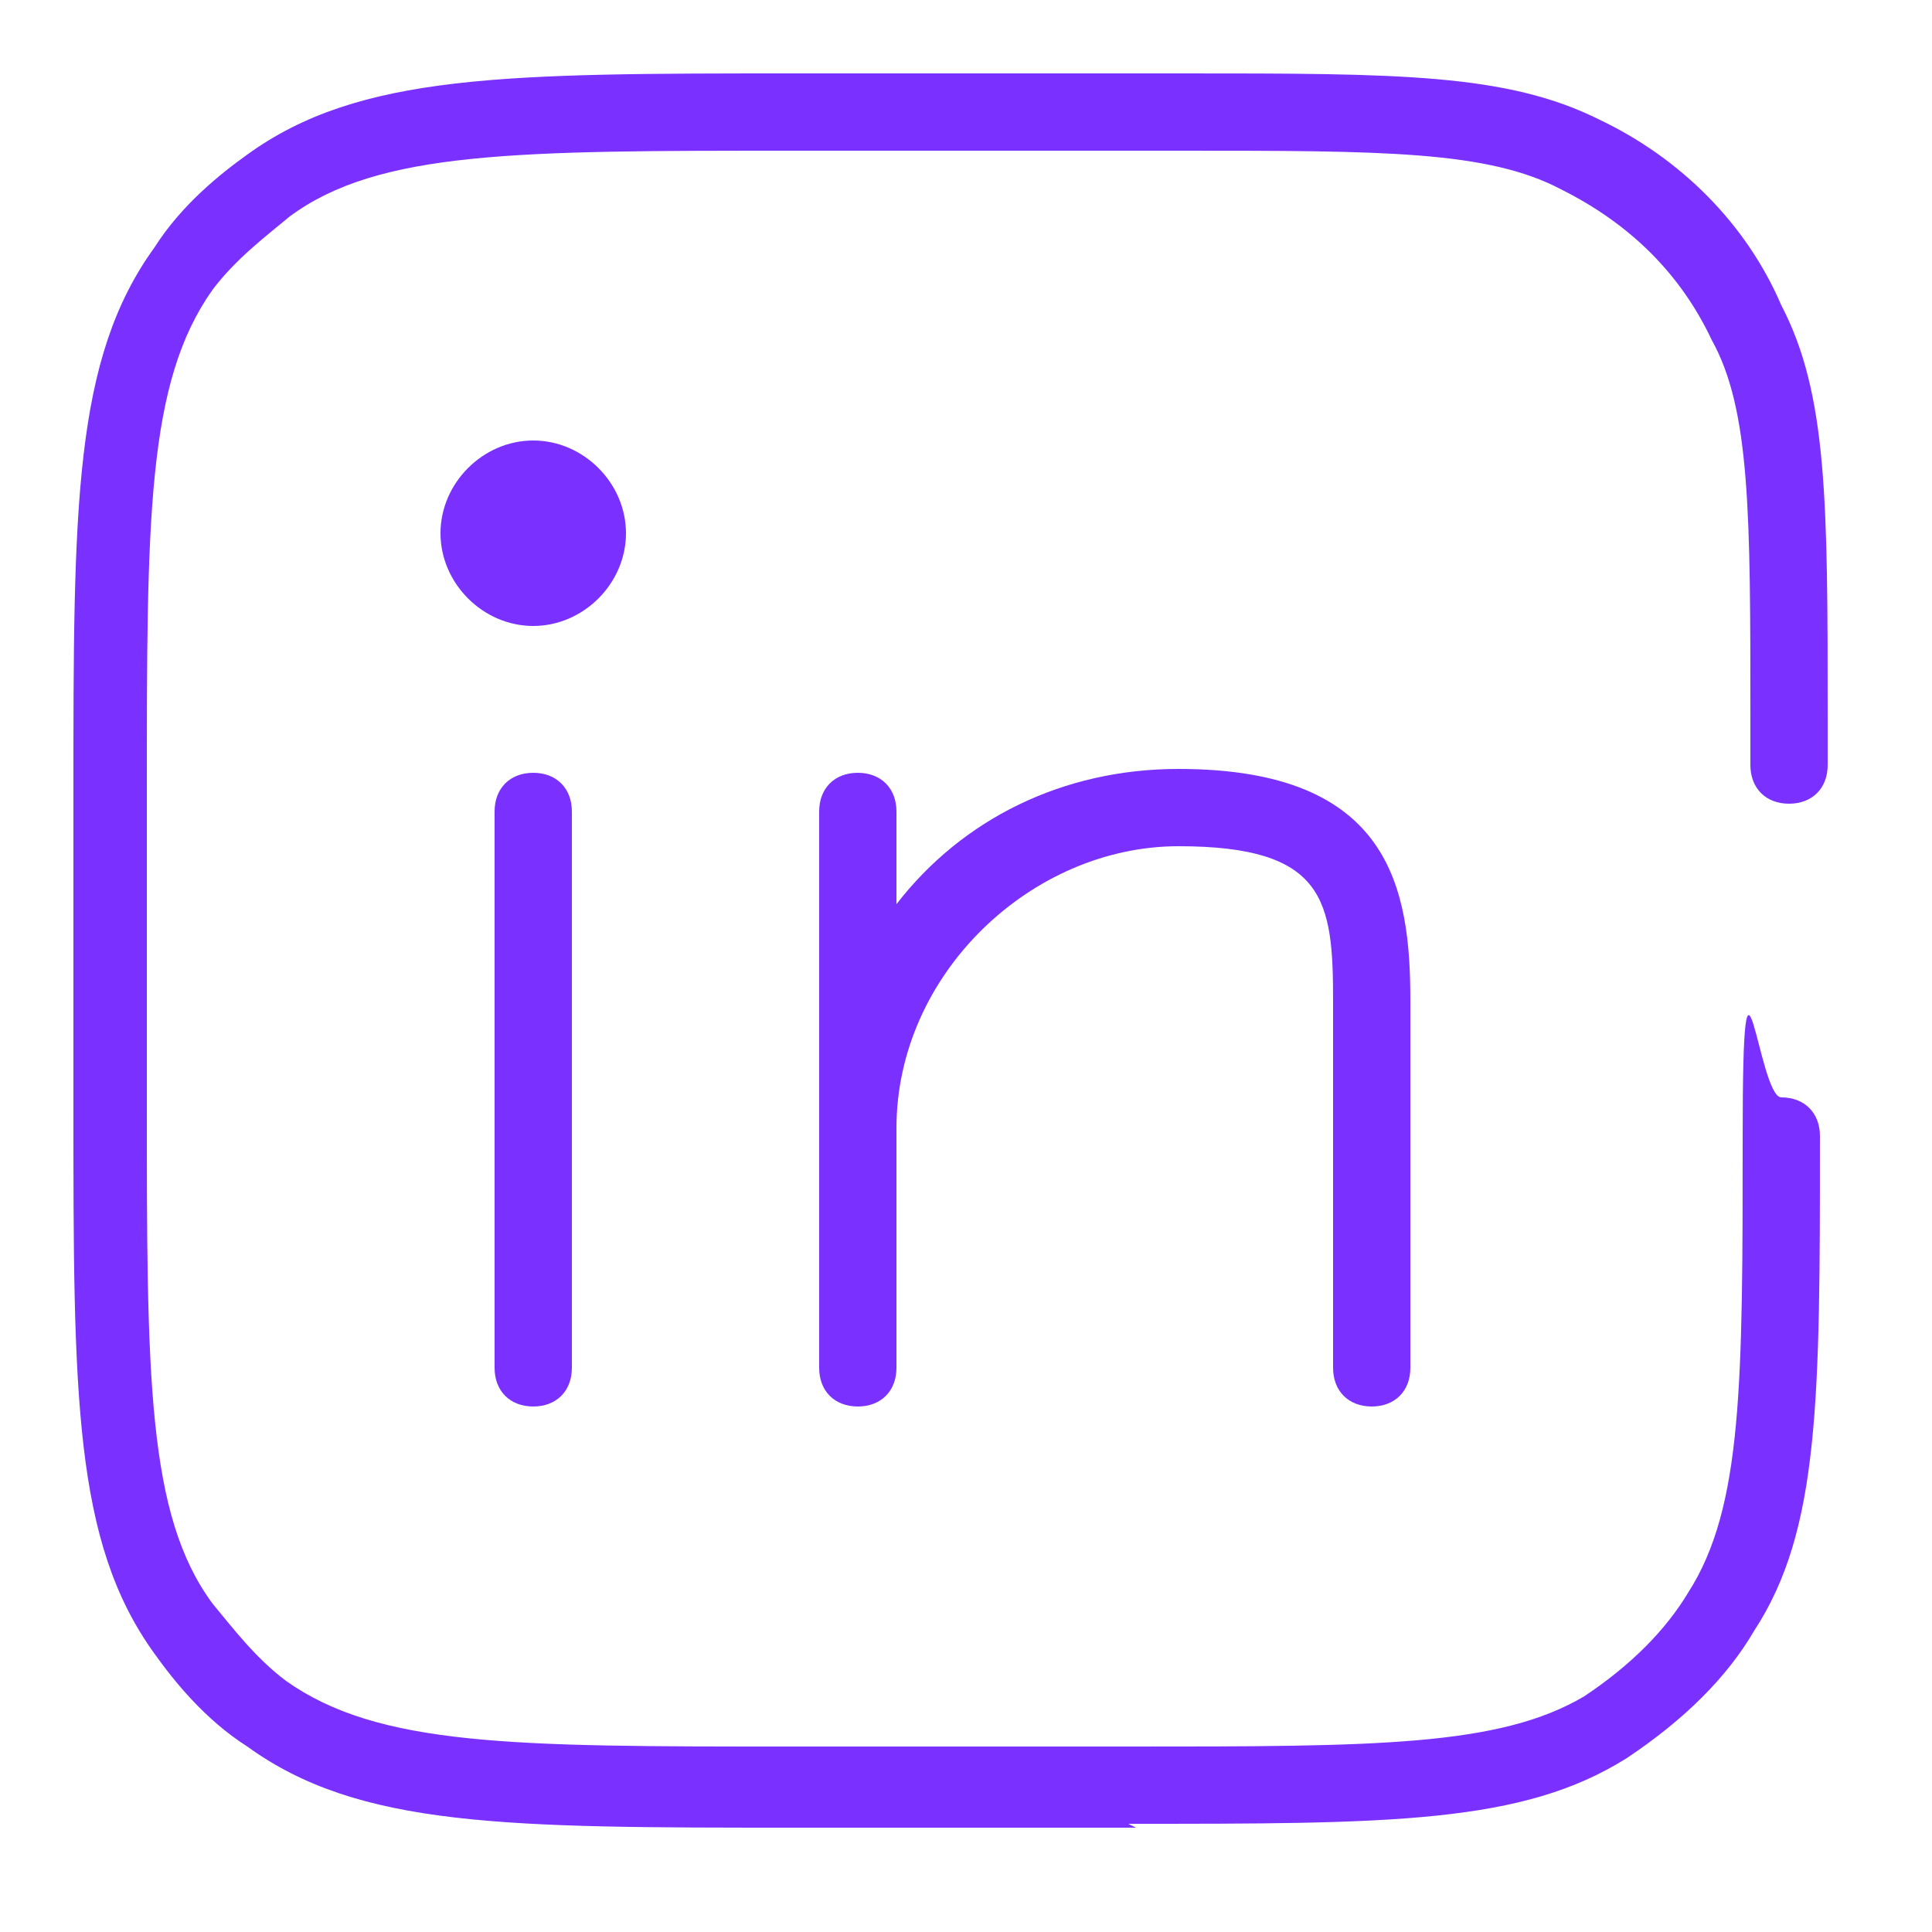
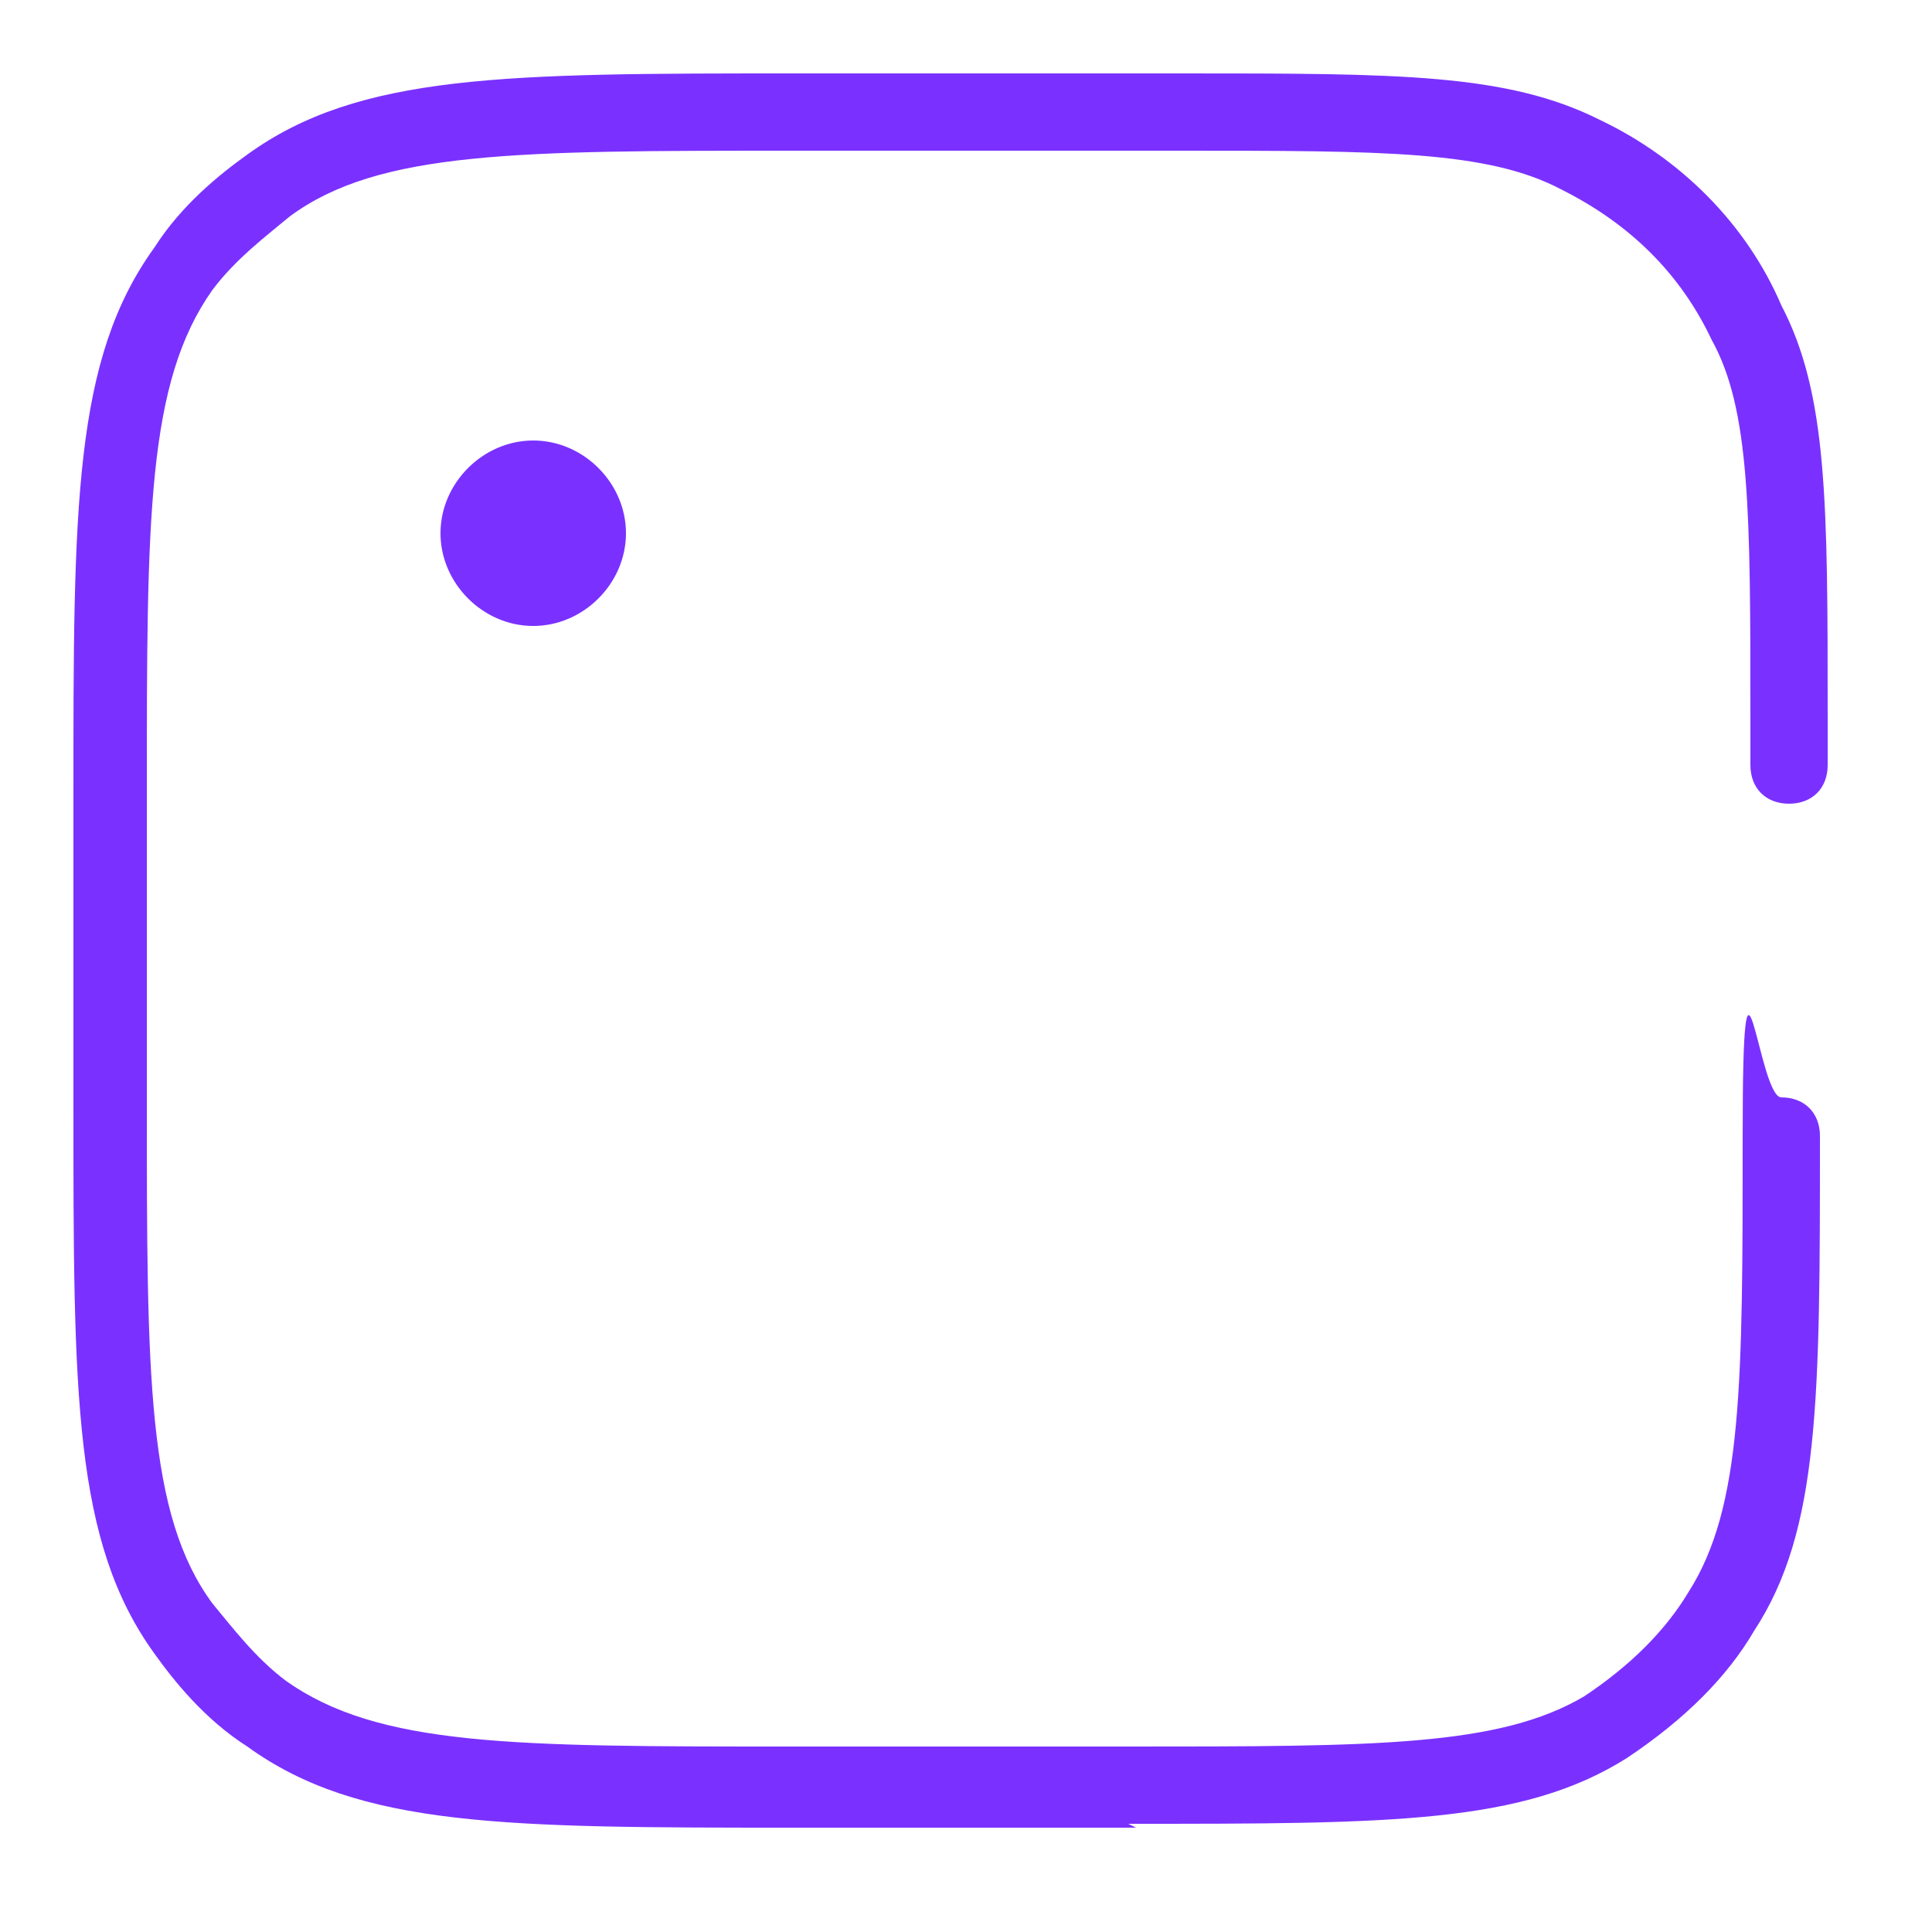
<svg xmlns="http://www.w3.org/2000/svg" id="Capa_1" version="1.1" viewBox="0 0 50 50">
  <defs>
    <style>
      .st0 {
        fill: #7a31ff;
      }
    </style>
  </defs>
-   <path class="st0" d="M35.5,36.4c-.6,0-1-.4-1-1v-9.5c0-2.6-.2-4-4-4s-7.3,3.3-7.3,7.3v6.2c0,.6-.4,1-1,1s-1-.4-1-1v-14.4c0-.6.4-1,1-1s1,.4,1,1v2.4c1.7-2.2,4.3-3.5,7.3-3.5,5.5,0,6,3.1,6,6v9.5c0,.6-.4,1-1,1ZM13.8,36.4c-.6,0-1-.4-1-1v-14.4c0-.6.4-1,1-1s1,.4,1,1v14.4c0,.6-.4,1-1,1Z" />
  <path class="st0" d="M16.2,13.8c0,1.3-1.1,2.4-2.4,2.4s-2.4-1.1-2.4-2.4,1.1-2.4,2.4-2.4,2.4,1.1,2.4,2.4Z" />
  <path class="st0" d="M29.4,47.3h-8.8c-7.5,0-11.3,0-14.2-2.1-1.1-.7-1.9-1.7-2.4-2.4-2.1-2.9-2.1-6.7-2.1-14.2v-8c0-7.5,0-11.3,2.1-14.2.7-1.1,1.7-1.9,2.4-2.4,2.9-2.1,6.7-2.1,14.2-2.1h10c5.6,0,8.4,0,10.8,1.2,2.1,1,3.8,2.7,4.7,4.8,1.2,2.3,1.2,5.1,1.2,10.7v1.2c0,.6-.4,1-1,1s-1-.4-1-1v-1.2c0-5.3,0-8-1-9.8-.8-1.7-2.1-3-3.9-3.9-1.9-1-4.6-1-9.9-1h-10c-7.1,0-10.7,0-13,1.7-.6.5-1.4,1.1-2,1.9-1.7,2.4-1.7,5.9-1.7,13v8c0,7.1,0,10.7,1.7,13,.5.6,1.1,1.4,1.9,2,2.4,1.7,5.9,1.7,13,1.7h8.8c6.4,0,9.6,0,11.8-1.3,1.2-.8,2.1-1.7,2.7-2.7,1.4-2.2,1.4-5.4,1.4-11.8s.4-1,1-1,1,.4,1,1c0,6.8,0,10.2-1.7,12.8-.7,1.2-1.8,2.3-3.3,3.3-2.7,1.7-6.1,1.7-12.9,1.7Z" />
</svg>